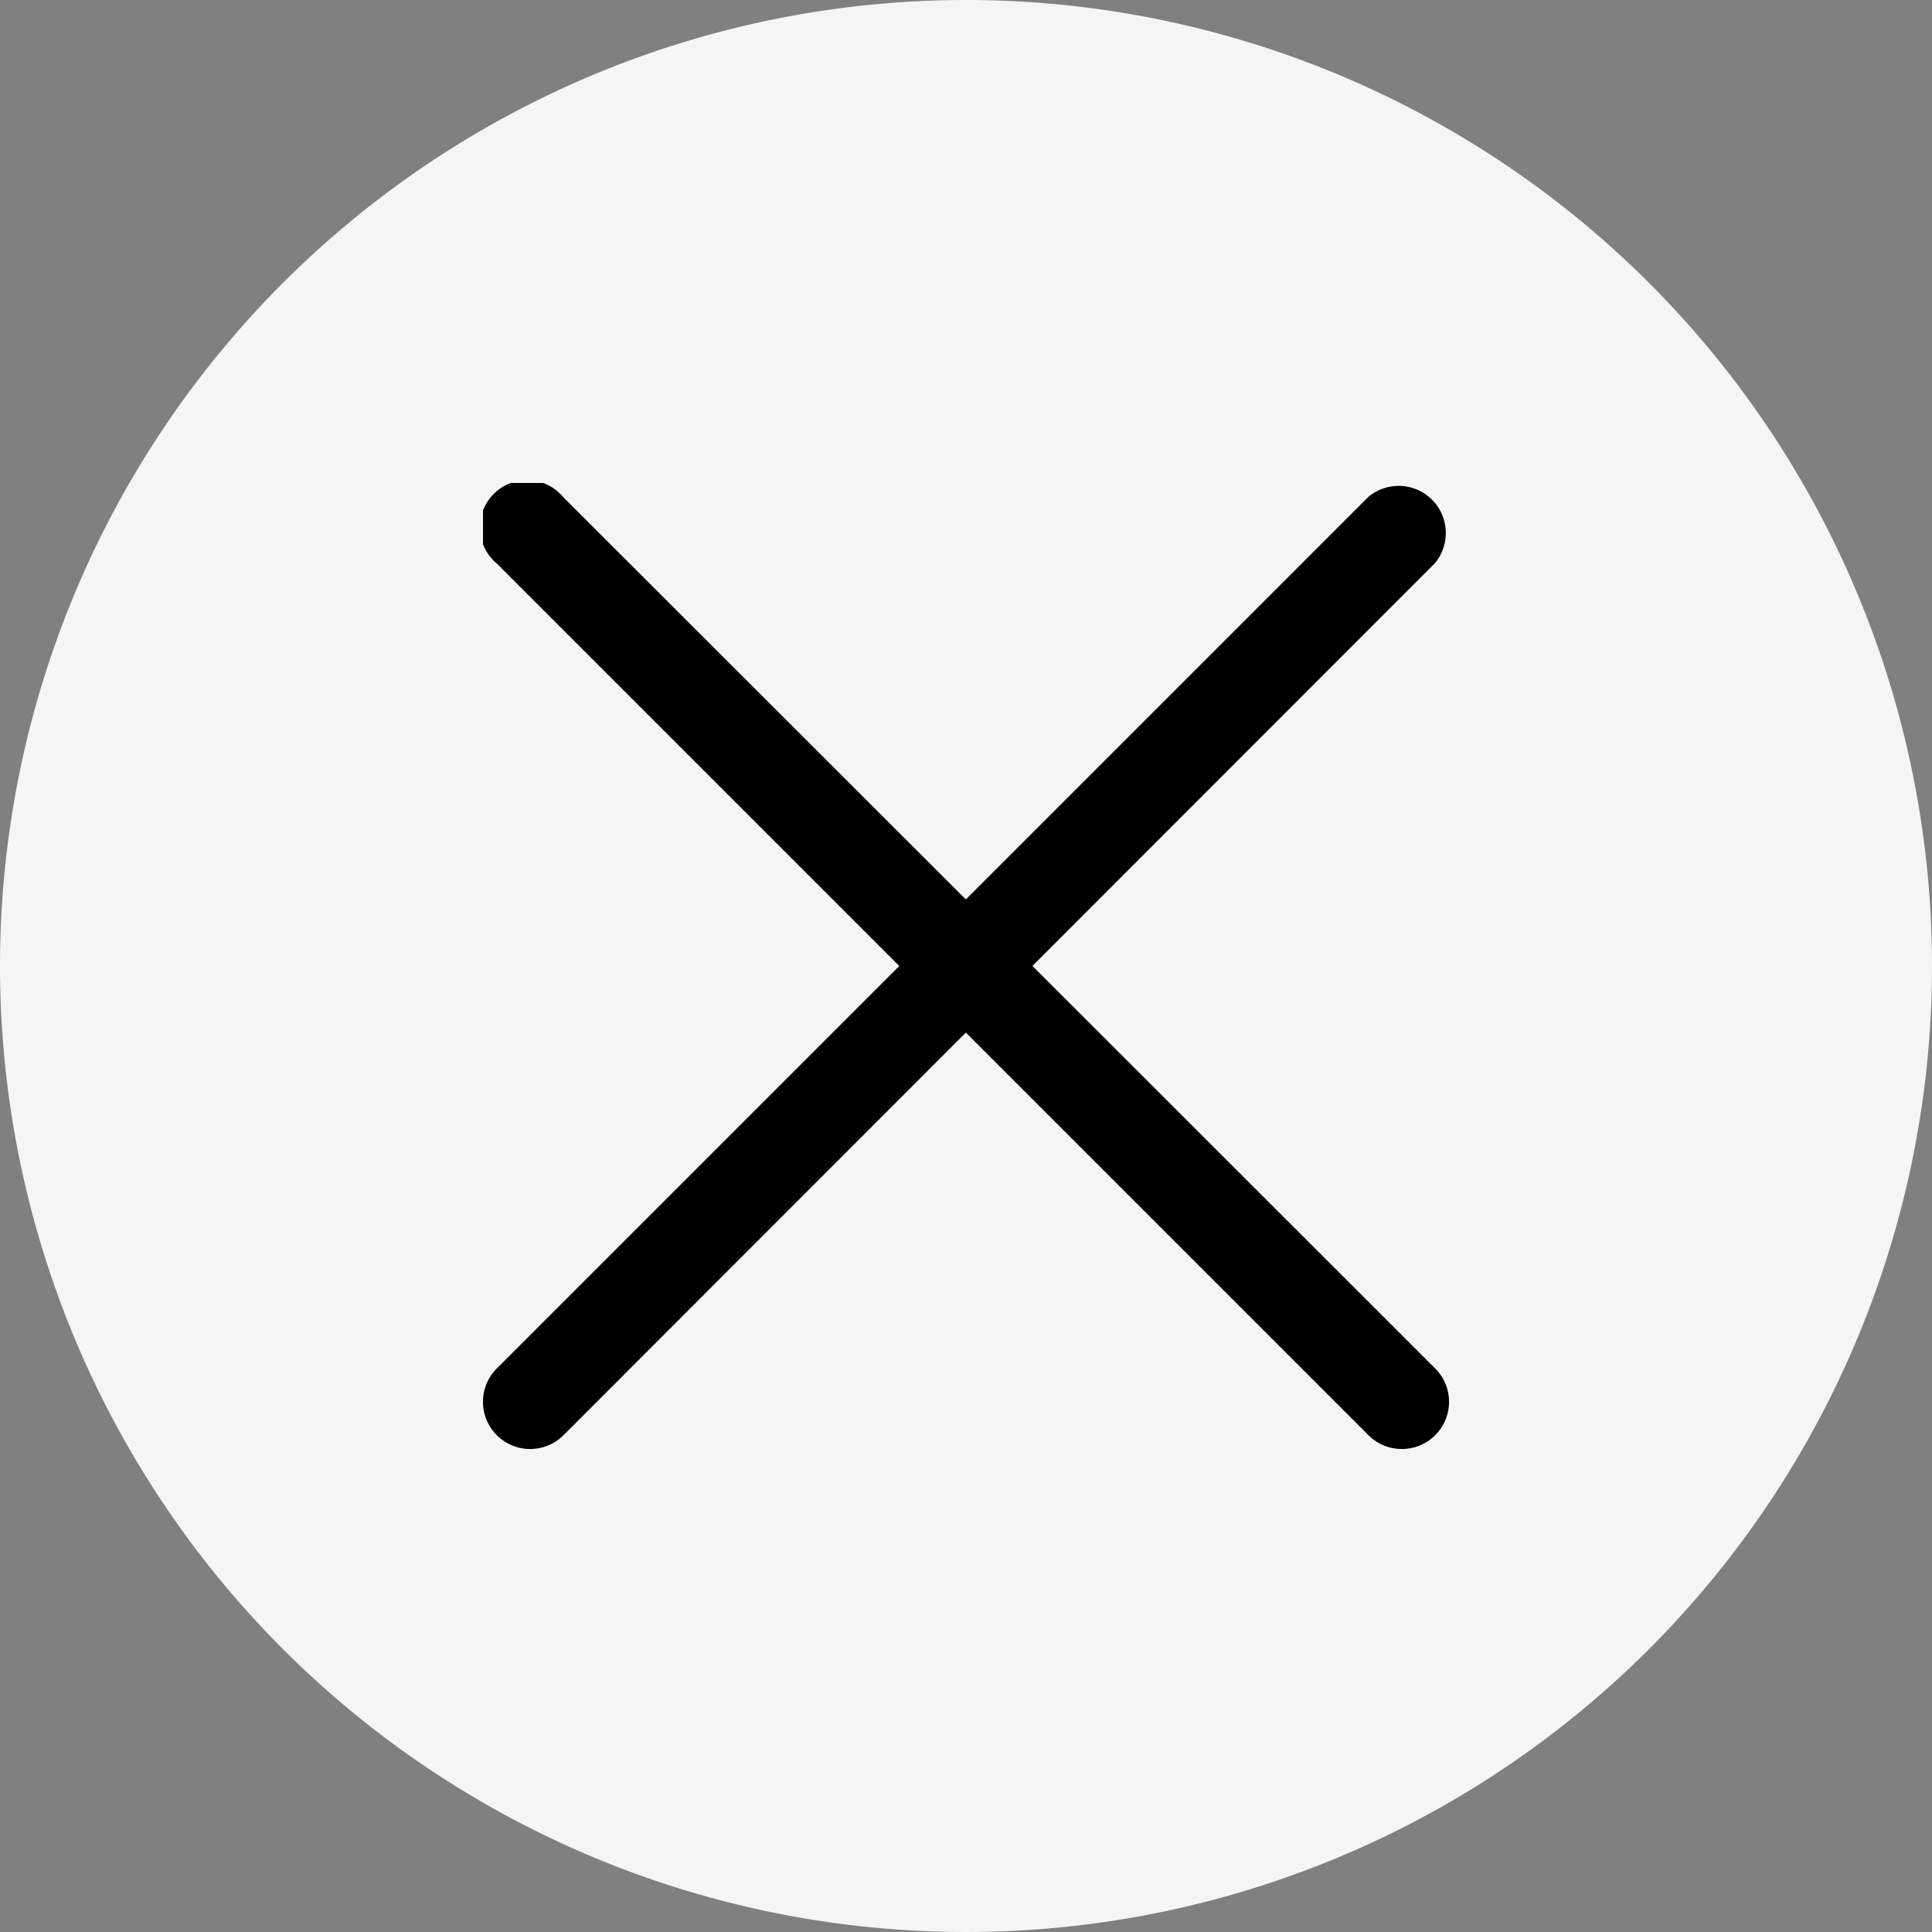
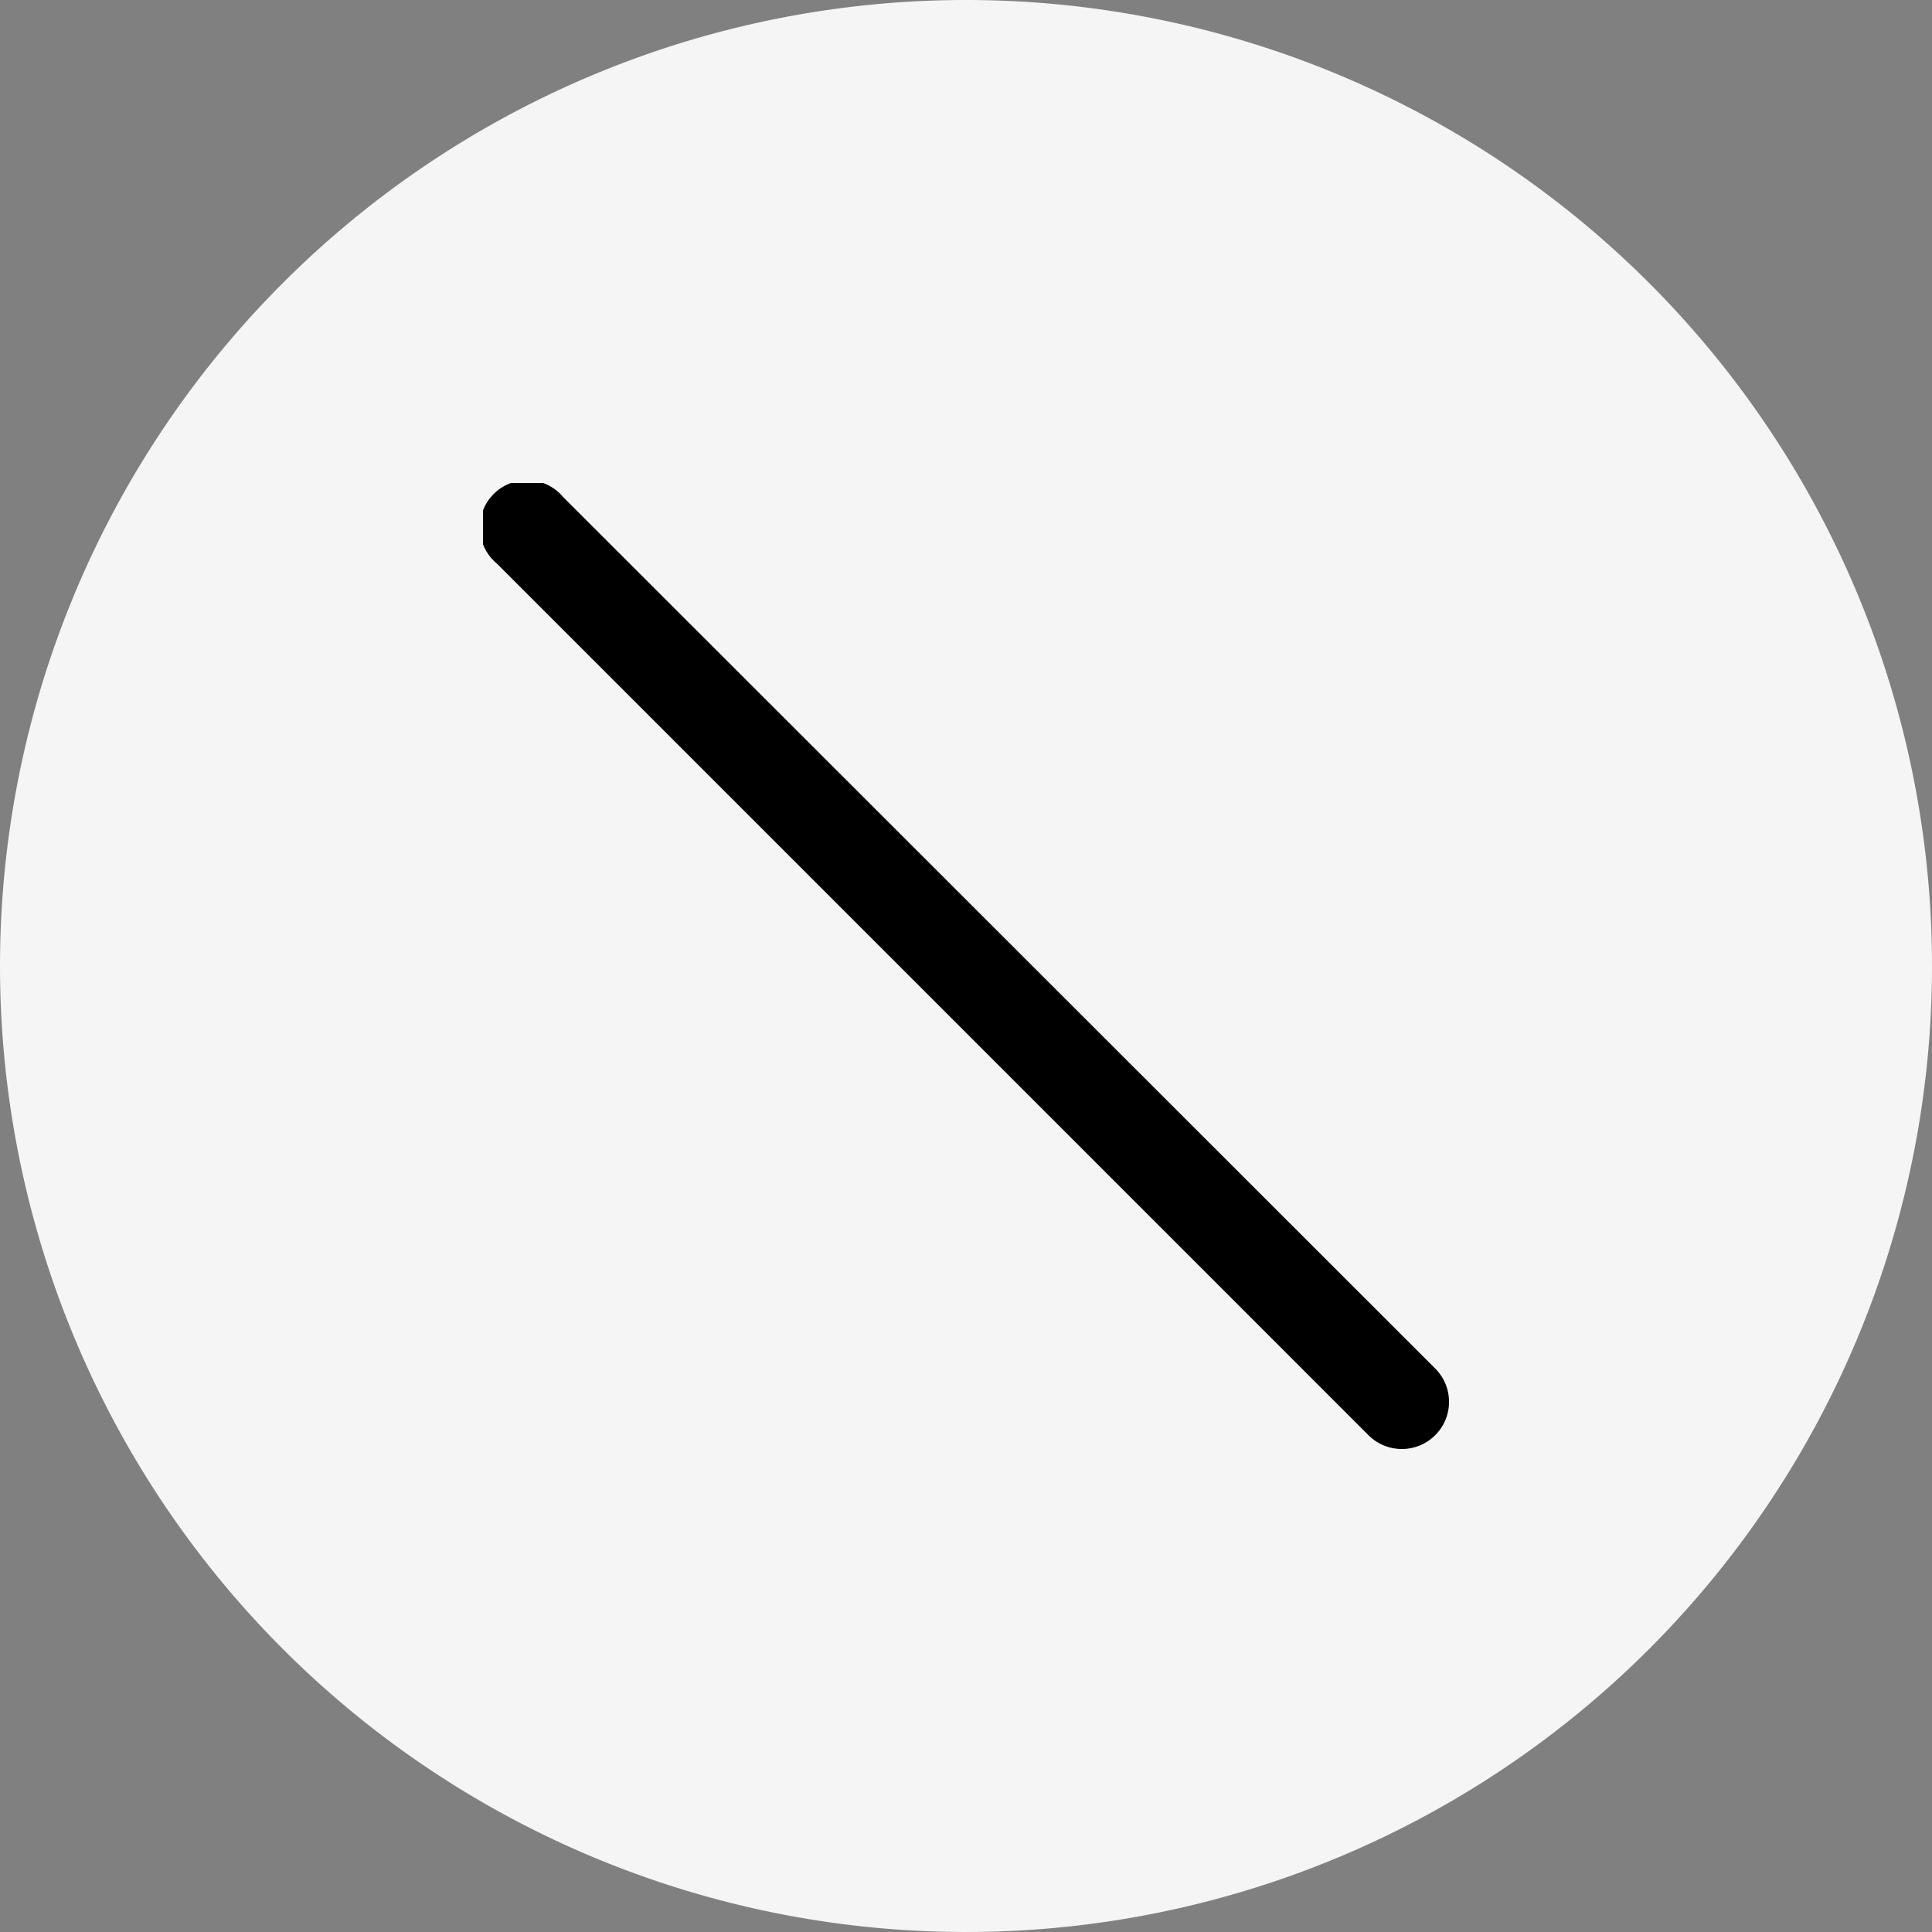
<svg xmlns="http://www.w3.org/2000/svg" width="32" height="32" viewBox="0 0 32 32">
  <rect x="0" y="0" width="32" height="32" fill="#808080" stroke="none" />
  <defs>
    <clipPath id="clip-path">
      <rect id="Rectangle_1430" data-name="Rectangle 1430" width="16" height="16" transform="translate(1040 184)" stroke="#707070" stroke-width="1" />
    </clipPath>
  </defs>
  <g id="Group_3789" data-name="Group 3789" transform="translate(-222 -14)">
    <path id="Path_511" data-name="Path 511" d="M16,0A16,16,0,1,1,0,16,16,16,0,0,1,16,0Z" transform="translate(222 14)" fill="#f5f5f5" />
    <g id="Mask_Group_161" data-name="Mask Group 161" transform="translate(-810 -162)" clip-path="url(#clip-path)">
      <g id="close" transform="translate(1040 184)">
        <g id="_02_User" data-name="02 User" transform="translate(0)">
-           <path id="Path_188" data-name="Path 188" d="M.781,16a.781.781,0,0,1-.552-1.334L14.666.229a.781.781,0,0,1,1.1,1.1L1.334,15.771A.779.779,0,0,1,.781,16Z" transform="translate(0 0)" />
          <path id="Path_189" data-name="Path 189" d="M15.218,16a.779.779,0,0,1-.552-.229L.229,1.334a.781.781,0,1,1,1.1-1.1L15.771,14.666A.781.781,0,0,1,15.218,16Z" transform="translate(0 0)" />
        </g>
      </g>
    </g>
  </g>
</svg>